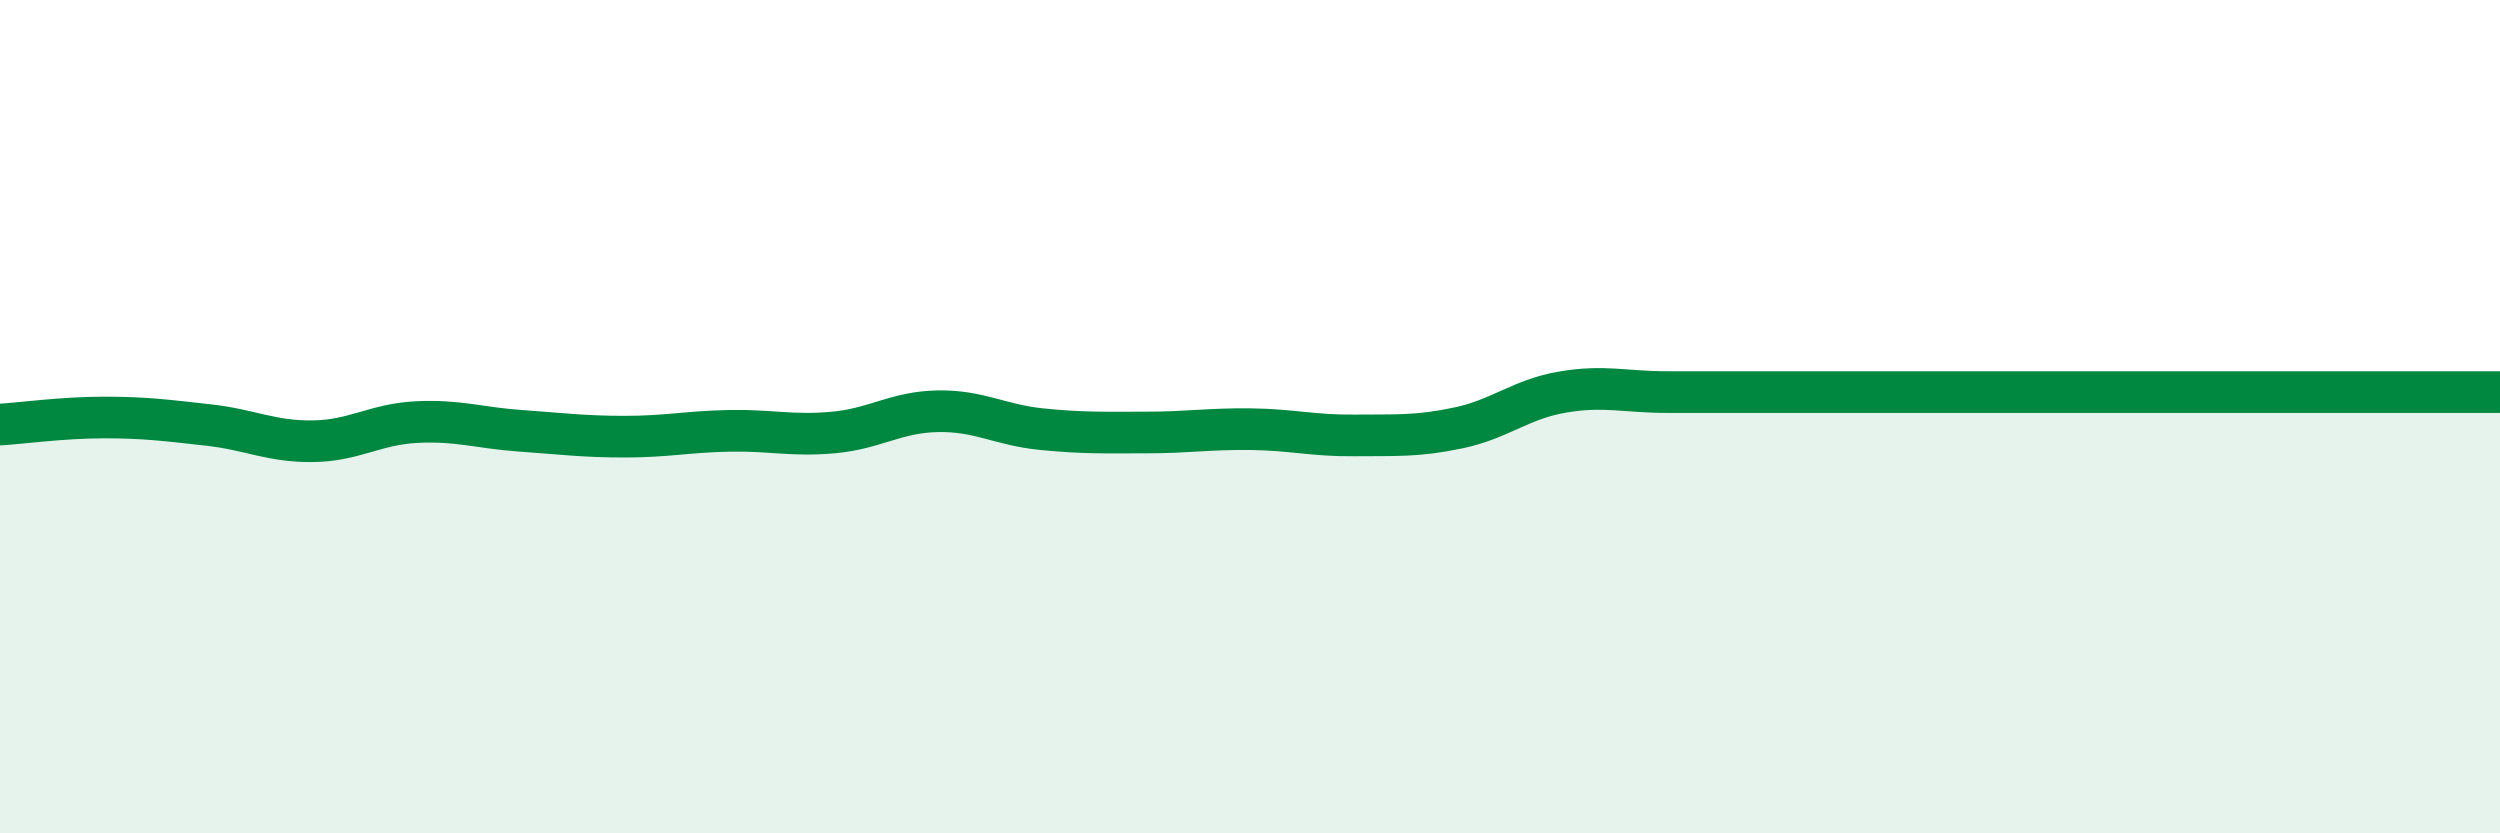
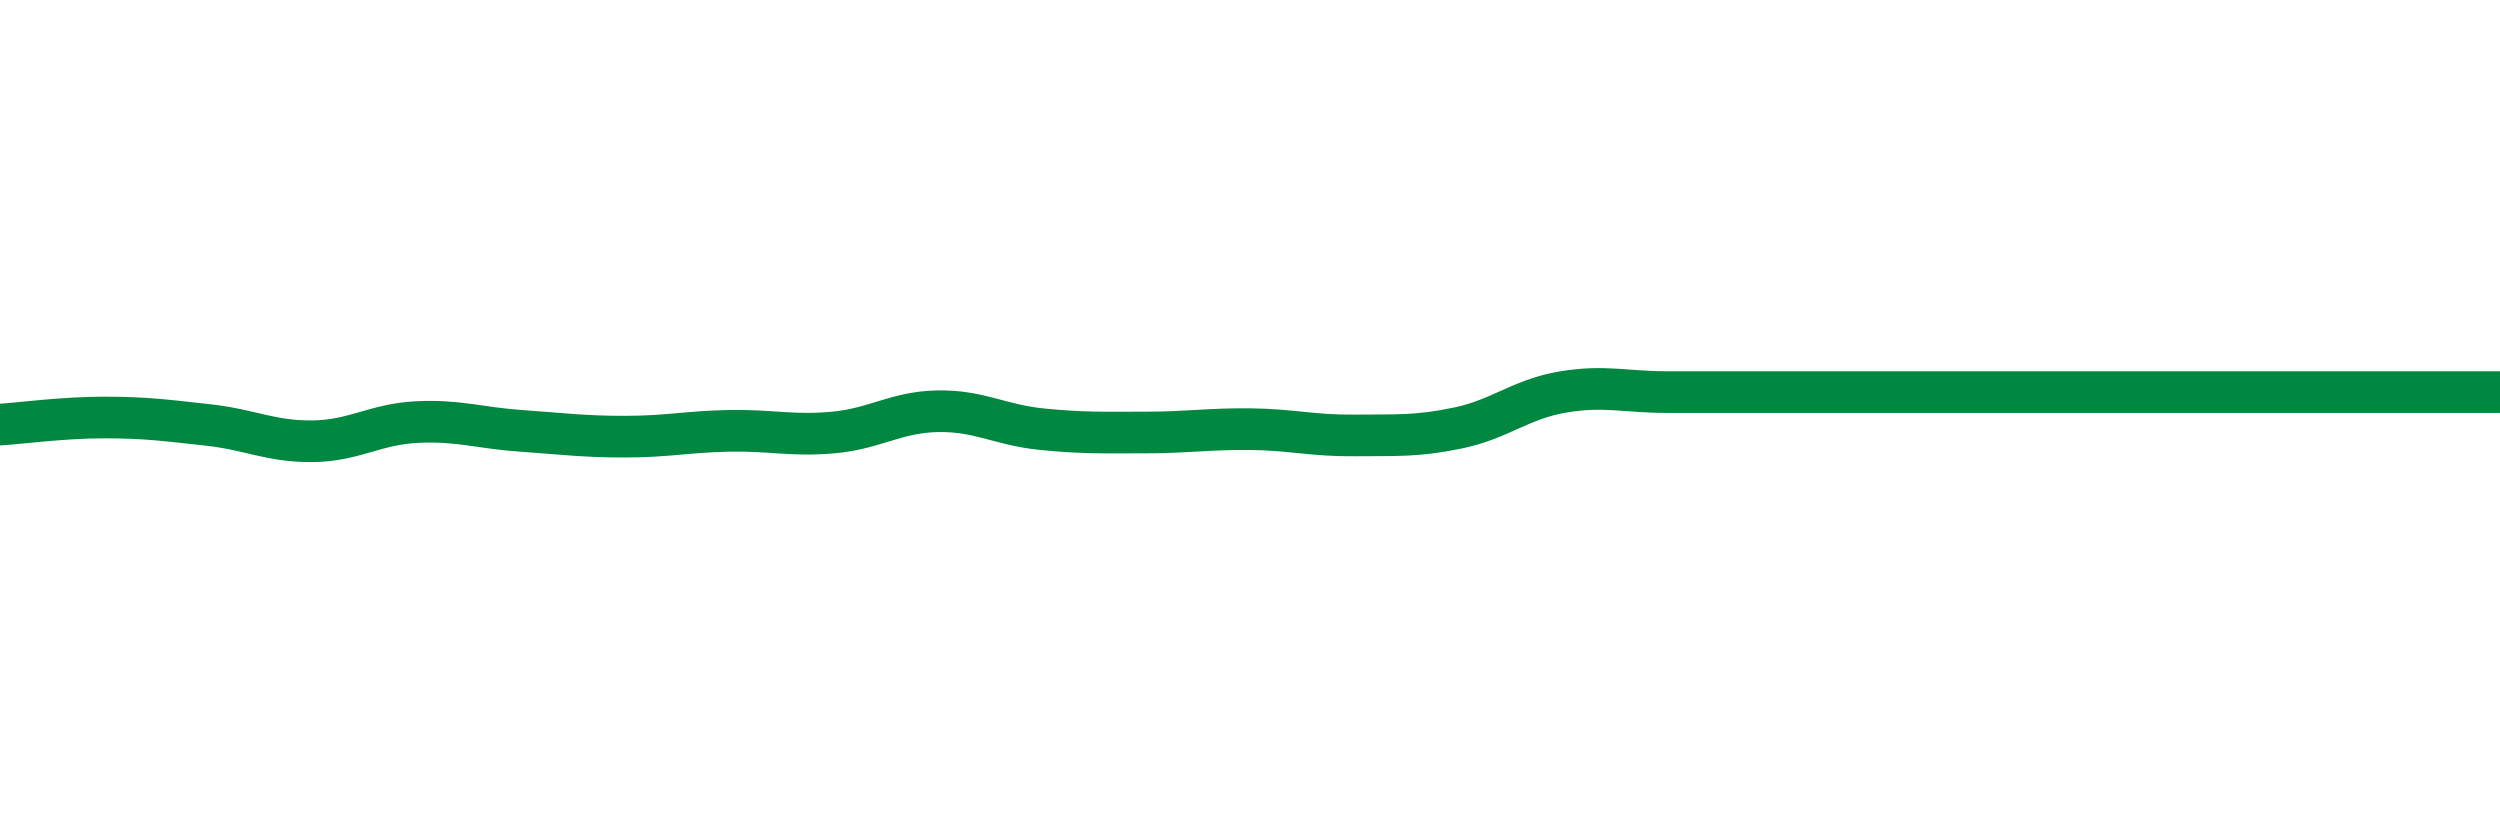
<svg xmlns="http://www.w3.org/2000/svg" width="60" height="20" viewBox="0 0 60 20">
-   <path d="M 0,10.19 C 0.5,10.16 1.5,10.02 2.5,10.02 C 3.5,10.02 4,10.09 5,10.2 C 6,10.31 6.5,10.6 7.5,10.59 C 8.5,10.58 9,10.18 10,10.13 C 11,10.08 11.5,10.27 12.5,10.34 C 13.5,10.41 14,10.48 15,10.48 C 16,10.48 16.5,10.36 17.5,10.34 C 18.5,10.32 19,10.47 20,10.38 C 21,10.29 21.5,9.89 22.5,9.87 C 23.5,9.85 24,10.2 25,10.3 C 26,10.4 26.5,10.38 27.5,10.38 C 28.5,10.38 29,10.29 30,10.3 C 31,10.31 31.5,10.46 32.5,10.45 C 33.5,10.44 34,10.48 35,10.27 C 36,10.06 36.5,9.58 37.5,9.41 C 38.5,9.24 39,9.41 40,9.41 C 41,9.41 41.5,9.41 42.5,9.41 C 43.5,9.41 44,9.41 45,9.41 C 46,9.41 46.5,9.41 47.5,9.41 C 48.5,9.41 49,9.41 50,9.41 C 51,9.41 51.5,9.41 52.5,9.41 C 53.5,9.41 53.5,9.41 55,9.41 C 56.5,9.41 59,9.41 60,9.41L60 20L0 20Z" fill="#008740" opacity="0.1" stroke-linecap="round" stroke-linejoin="round" />
  <path d="M 0,10.19 C 0.5,10.16 1.5,10.02 2.5,10.02 C 3.5,10.02 4,10.09 5,10.2 C 6,10.31 6.5,10.6 7.5,10.59 C 8.5,10.58 9,10.18 10,10.13 C 11,10.08 11.5,10.27 12.5,10.34 C 13.5,10.41 14,10.48 15,10.48 C 16,10.48 16.5,10.36 17.5,10.34 C 18.5,10.32 19,10.47 20,10.38 C 21,10.29 21.5,9.89 22.5,9.87 C 23.5,9.85 24,10.2 25,10.3 C 26,10.4 26.5,10.38 27.5,10.38 C 28.5,10.38 29,10.29 30,10.3 C 31,10.31 31.5,10.46 32.5,10.45 C 33.5,10.44 34,10.48 35,10.27 C 36,10.06 36.5,9.58 37.5,9.41 C 38.5,9.24 39,9.41 40,9.41 C 41,9.41 41.5,9.41 42.5,9.41 C 43.5,9.41 44,9.41 45,9.41 C 46,9.41 46.5,9.41 47.5,9.41 C 48.5,9.41 49,9.41 50,9.41 C 51,9.41 51.5,9.41 52.5,9.41 C 53.5,9.41 53.5,9.41 55,9.41 C 56.5,9.41 59,9.41 60,9.41" stroke="#008740" stroke-width="1" fill="none" stroke-linecap="round" stroke-linejoin="round" />
</svg>